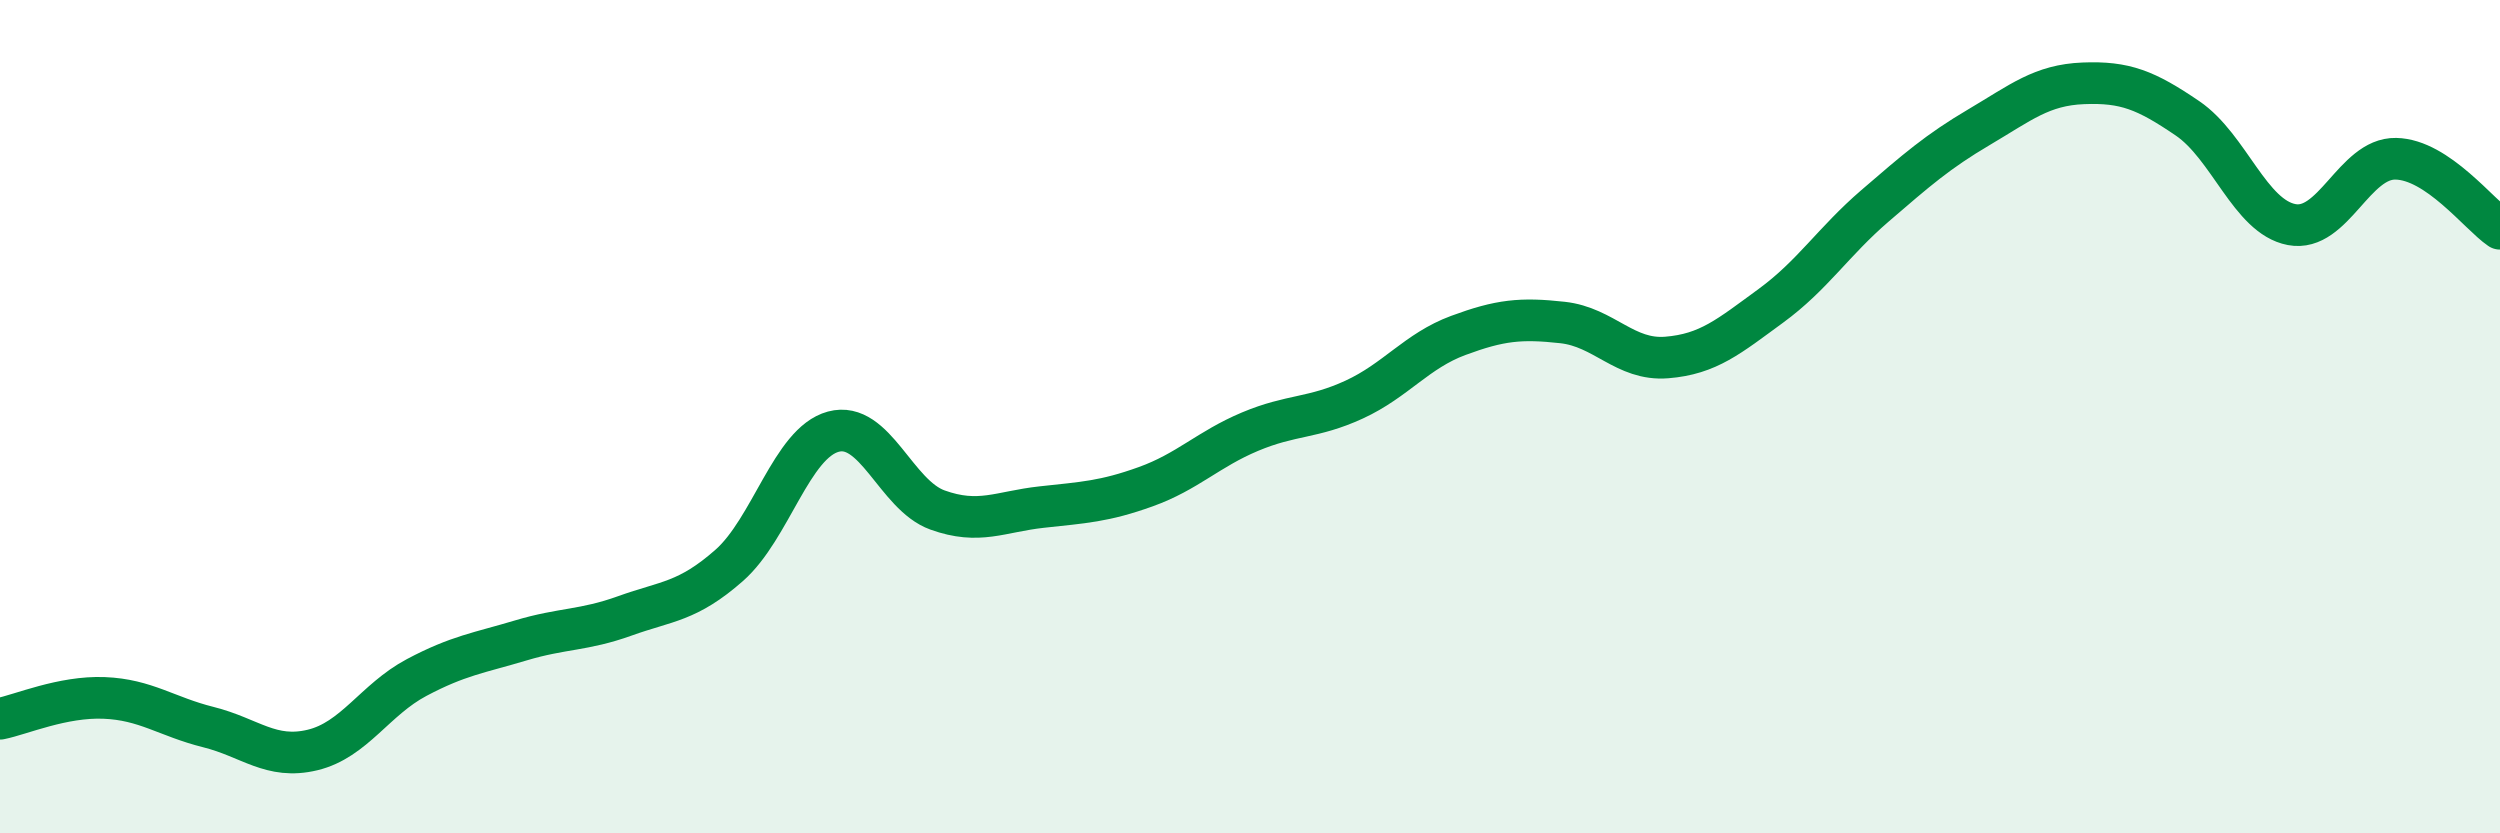
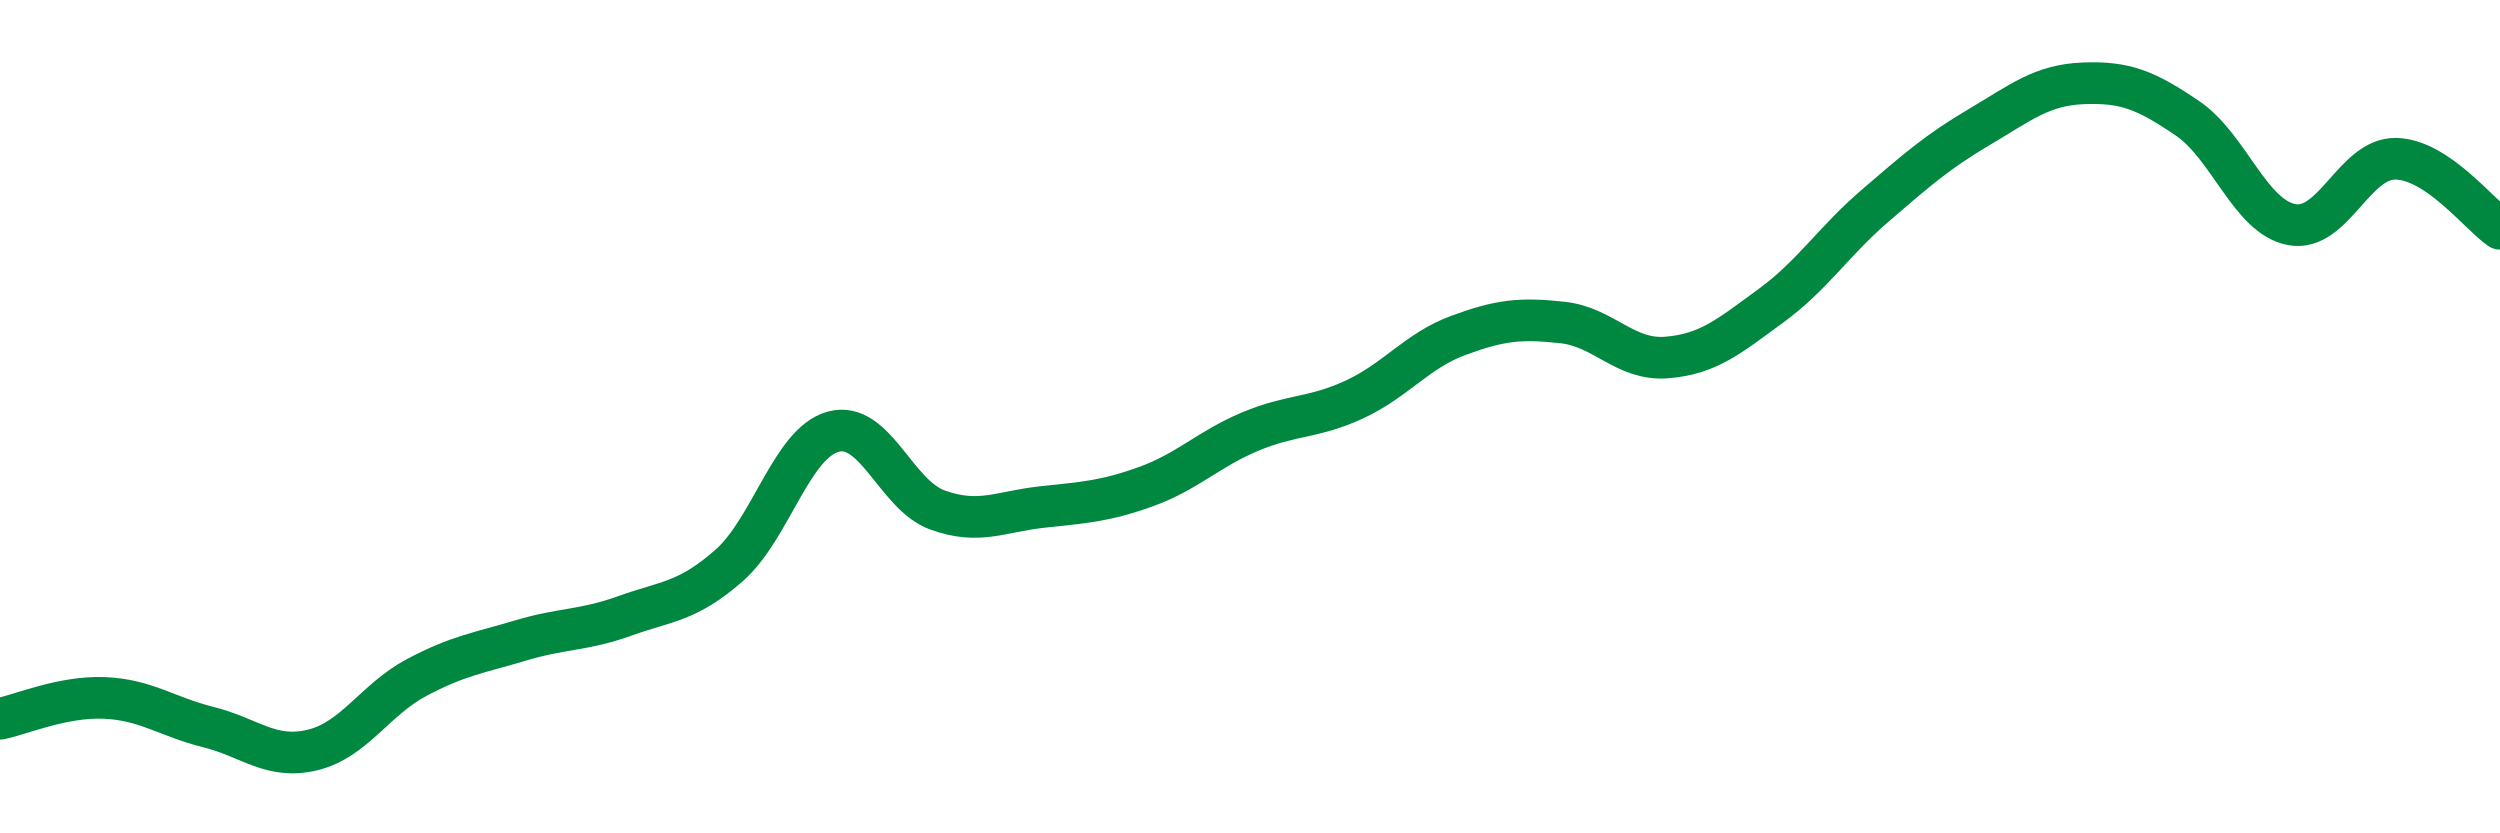
<svg xmlns="http://www.w3.org/2000/svg" width="60" height="20" viewBox="0 0 60 20">
-   <path d="M 0,17.25 C 0.5,17.15 1.5,16.71 2.5,16.75 C 3.5,16.79 4,17.2 5,17.45 C 6,17.7 6.5,18.24 7.5,18 C 8.5,17.76 9,16.79 10,16.26 C 11,15.73 11.5,15.67 12.5,15.37 C 13.5,15.07 14,15.14 15,14.78 C 16,14.42 16.5,14.45 17.5,13.57 C 18.5,12.69 19,10.63 20,10.36 C 21,10.09 21.5,11.88 22.5,12.24 C 23.5,12.6 24,12.28 25,12.17 C 26,12.06 26.5,12.04 27.5,11.68 C 28.5,11.32 29,10.78 30,10.36 C 31,9.94 31.5,10.05 32.5,9.59 C 33.5,9.13 34,8.42 35,8.05 C 36,7.68 36.5,7.63 37.5,7.74 C 38.5,7.85 39,8.66 40,8.58 C 41,8.5 41.5,8.07 42.5,7.34 C 43.5,6.61 44,5.8 45,4.94 C 46,4.08 46.5,3.64 47.5,3.05 C 48.5,2.46 49,2.04 50,2 C 51,1.96 51.5,2.16 52.5,2.84 C 53.5,3.52 54,5.2 55,5.39 C 56,5.58 56.5,3.79 57.5,3.81 C 58.5,3.83 59.5,5.15 60,5.49L60 20L0 20Z" fill="#008740" opacity="0.1" stroke-linecap="round" stroke-linejoin="round" />
  <path d="M 0,17.25 C 0.5,17.15 1.5,16.71 2.5,16.75 C 3.5,16.79 4,17.2 5,17.45 C 6,17.7 6.5,18.24 7.5,18 C 8.5,17.76 9,16.79 10,16.26 C 11,15.73 11.5,15.67 12.5,15.37 C 13.5,15.07 14,15.14 15,14.78 C 16,14.42 16.5,14.45 17.5,13.57 C 18.5,12.69 19,10.63 20,10.36 C 21,10.09 21.5,11.88 22.5,12.24 C 23.5,12.6 24,12.28 25,12.17 C 26,12.06 26.5,12.04 27.5,11.68 C 28.5,11.32 29,10.78 30,10.36 C 31,9.94 31.5,10.05 32.5,9.59 C 33.5,9.13 34,8.42 35,8.05 C 36,7.68 36.5,7.63 37.5,7.74 C 38.5,7.85 39,8.66 40,8.58 C 41,8.5 41.5,8.07 42.5,7.34 C 43.5,6.61 44,5.8 45,4.94 C 46,4.08 46.5,3.64 47.5,3.05 C 48.5,2.46 49,2.04 50,2 C 51,1.96 51.5,2.16 52.5,2.84 C 53.5,3.52 54,5.2 55,5.39 C 56,5.58 56.5,3.79 57.5,3.81 C 58.5,3.83 59.5,5.15 60,5.49" stroke="#008740" stroke-width="1" fill="none" stroke-linecap="round" stroke-linejoin="round" />
</svg>